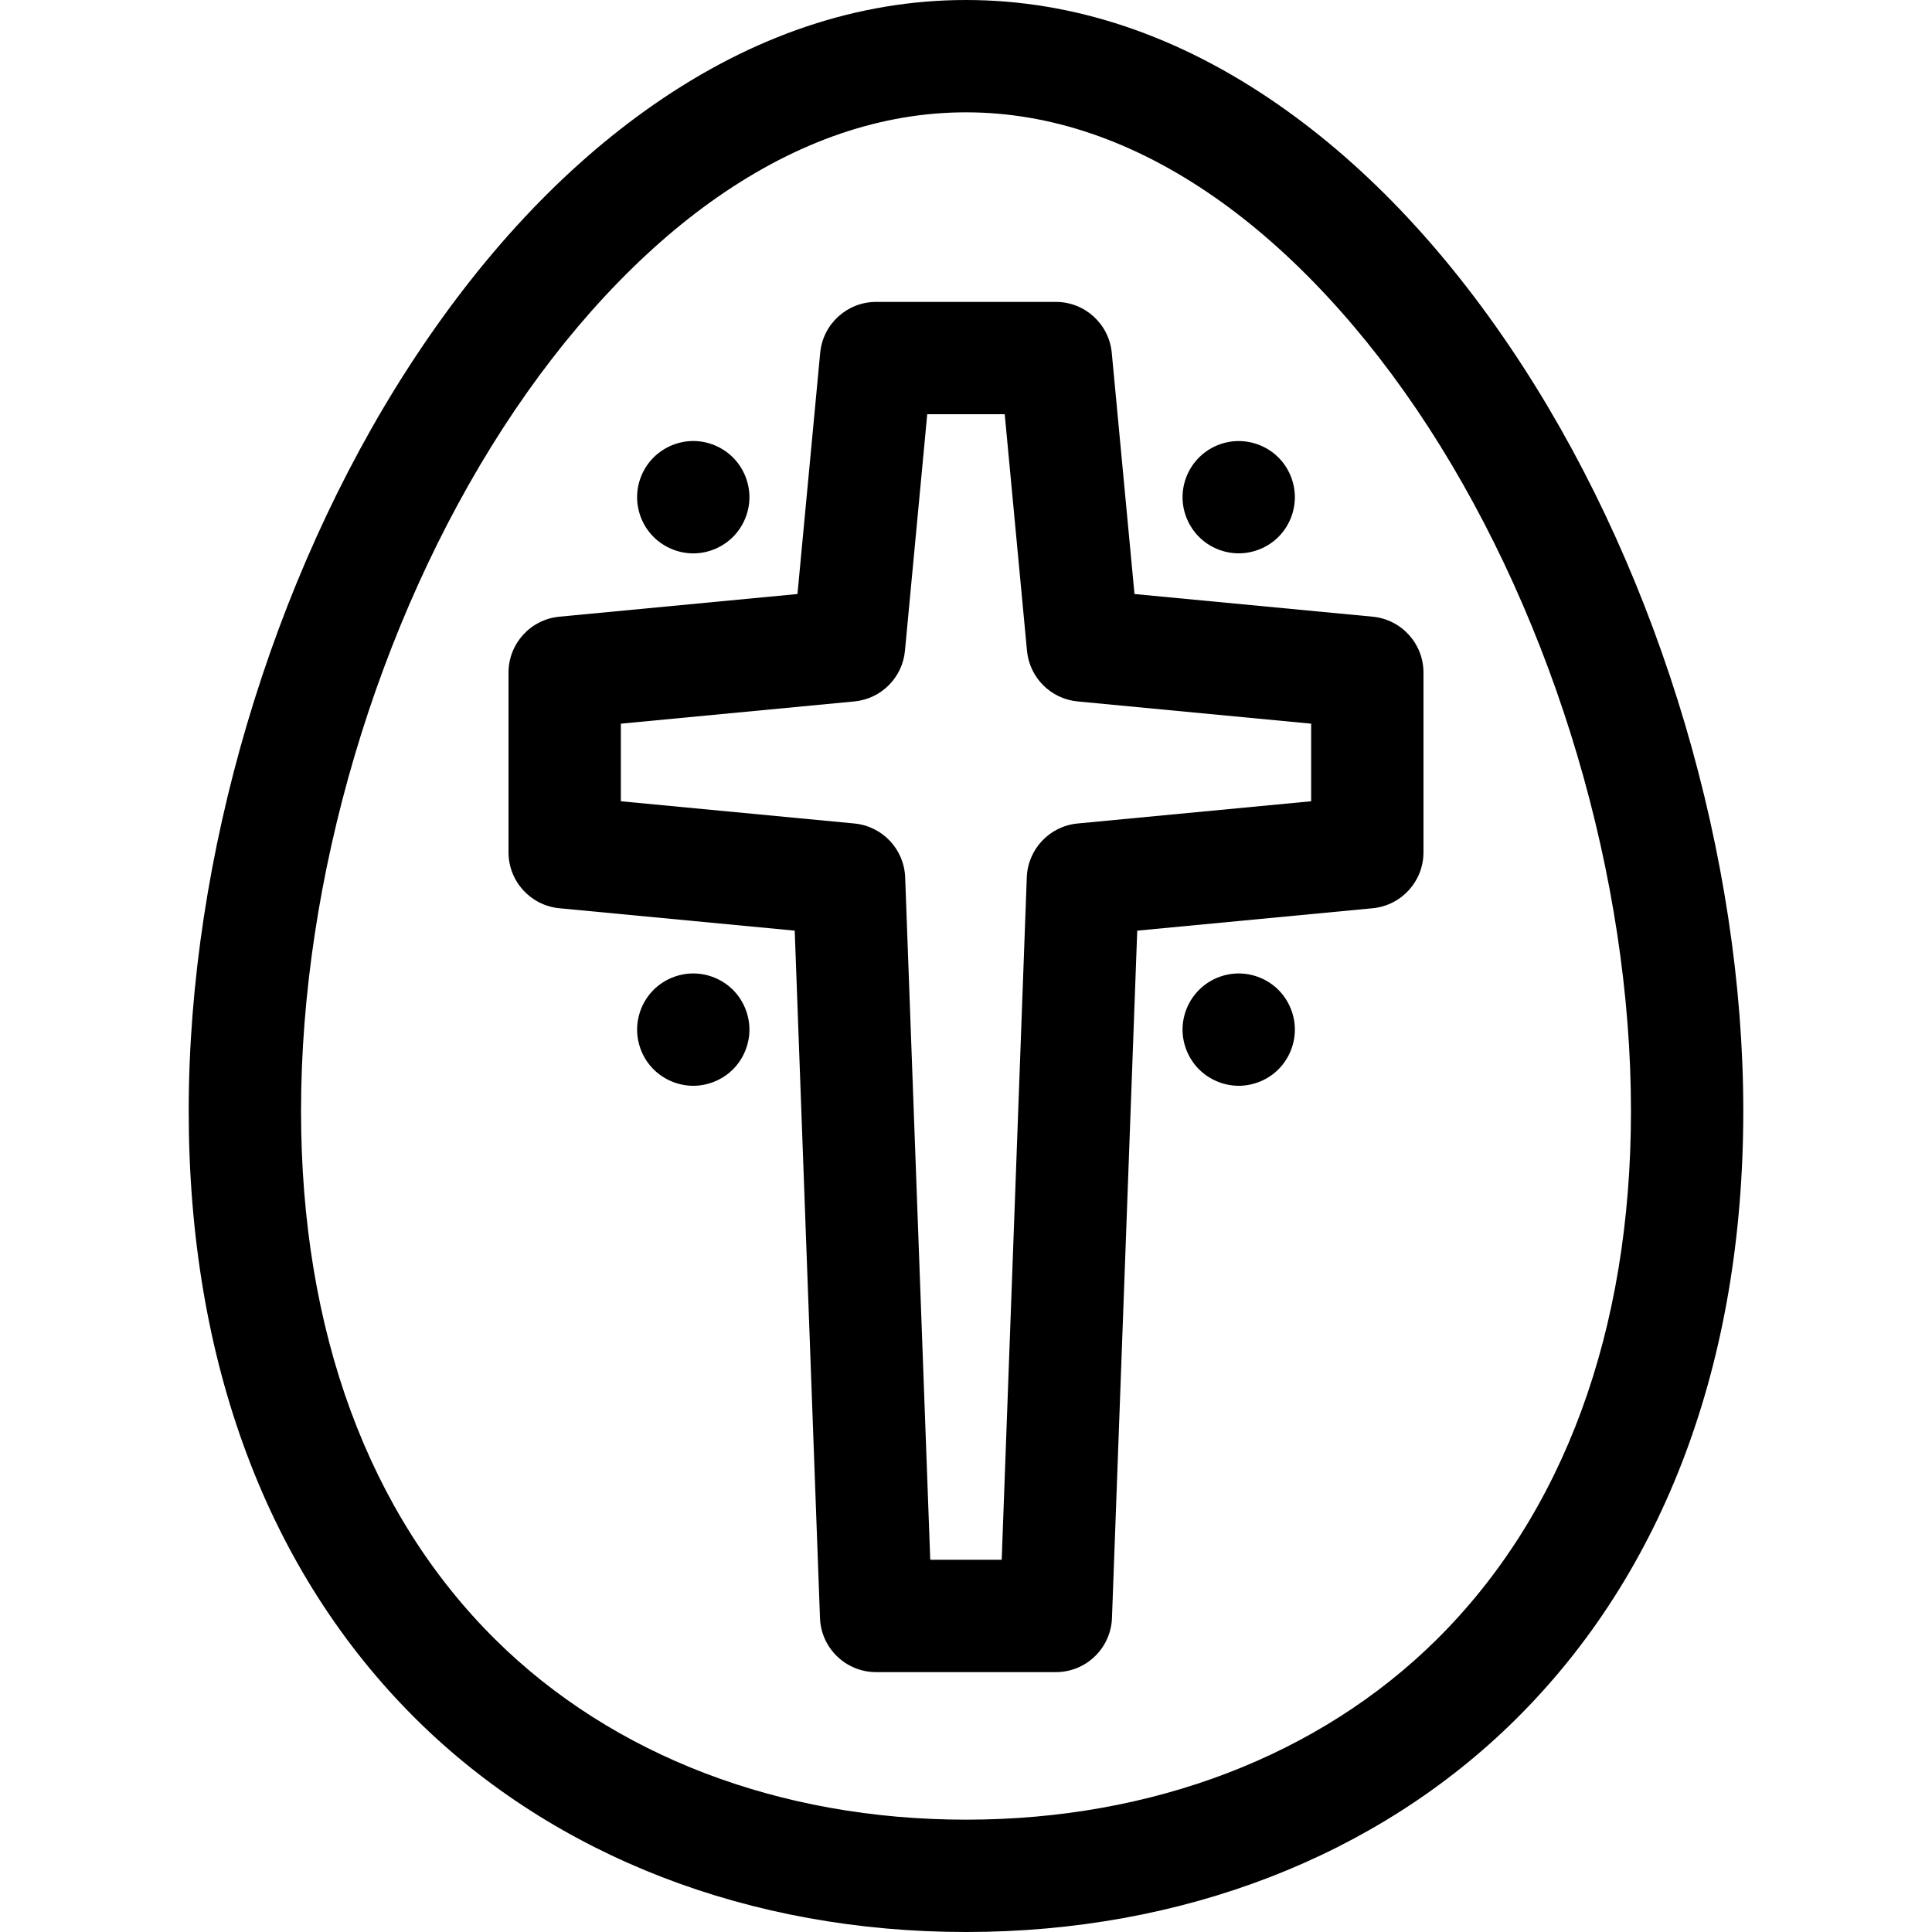
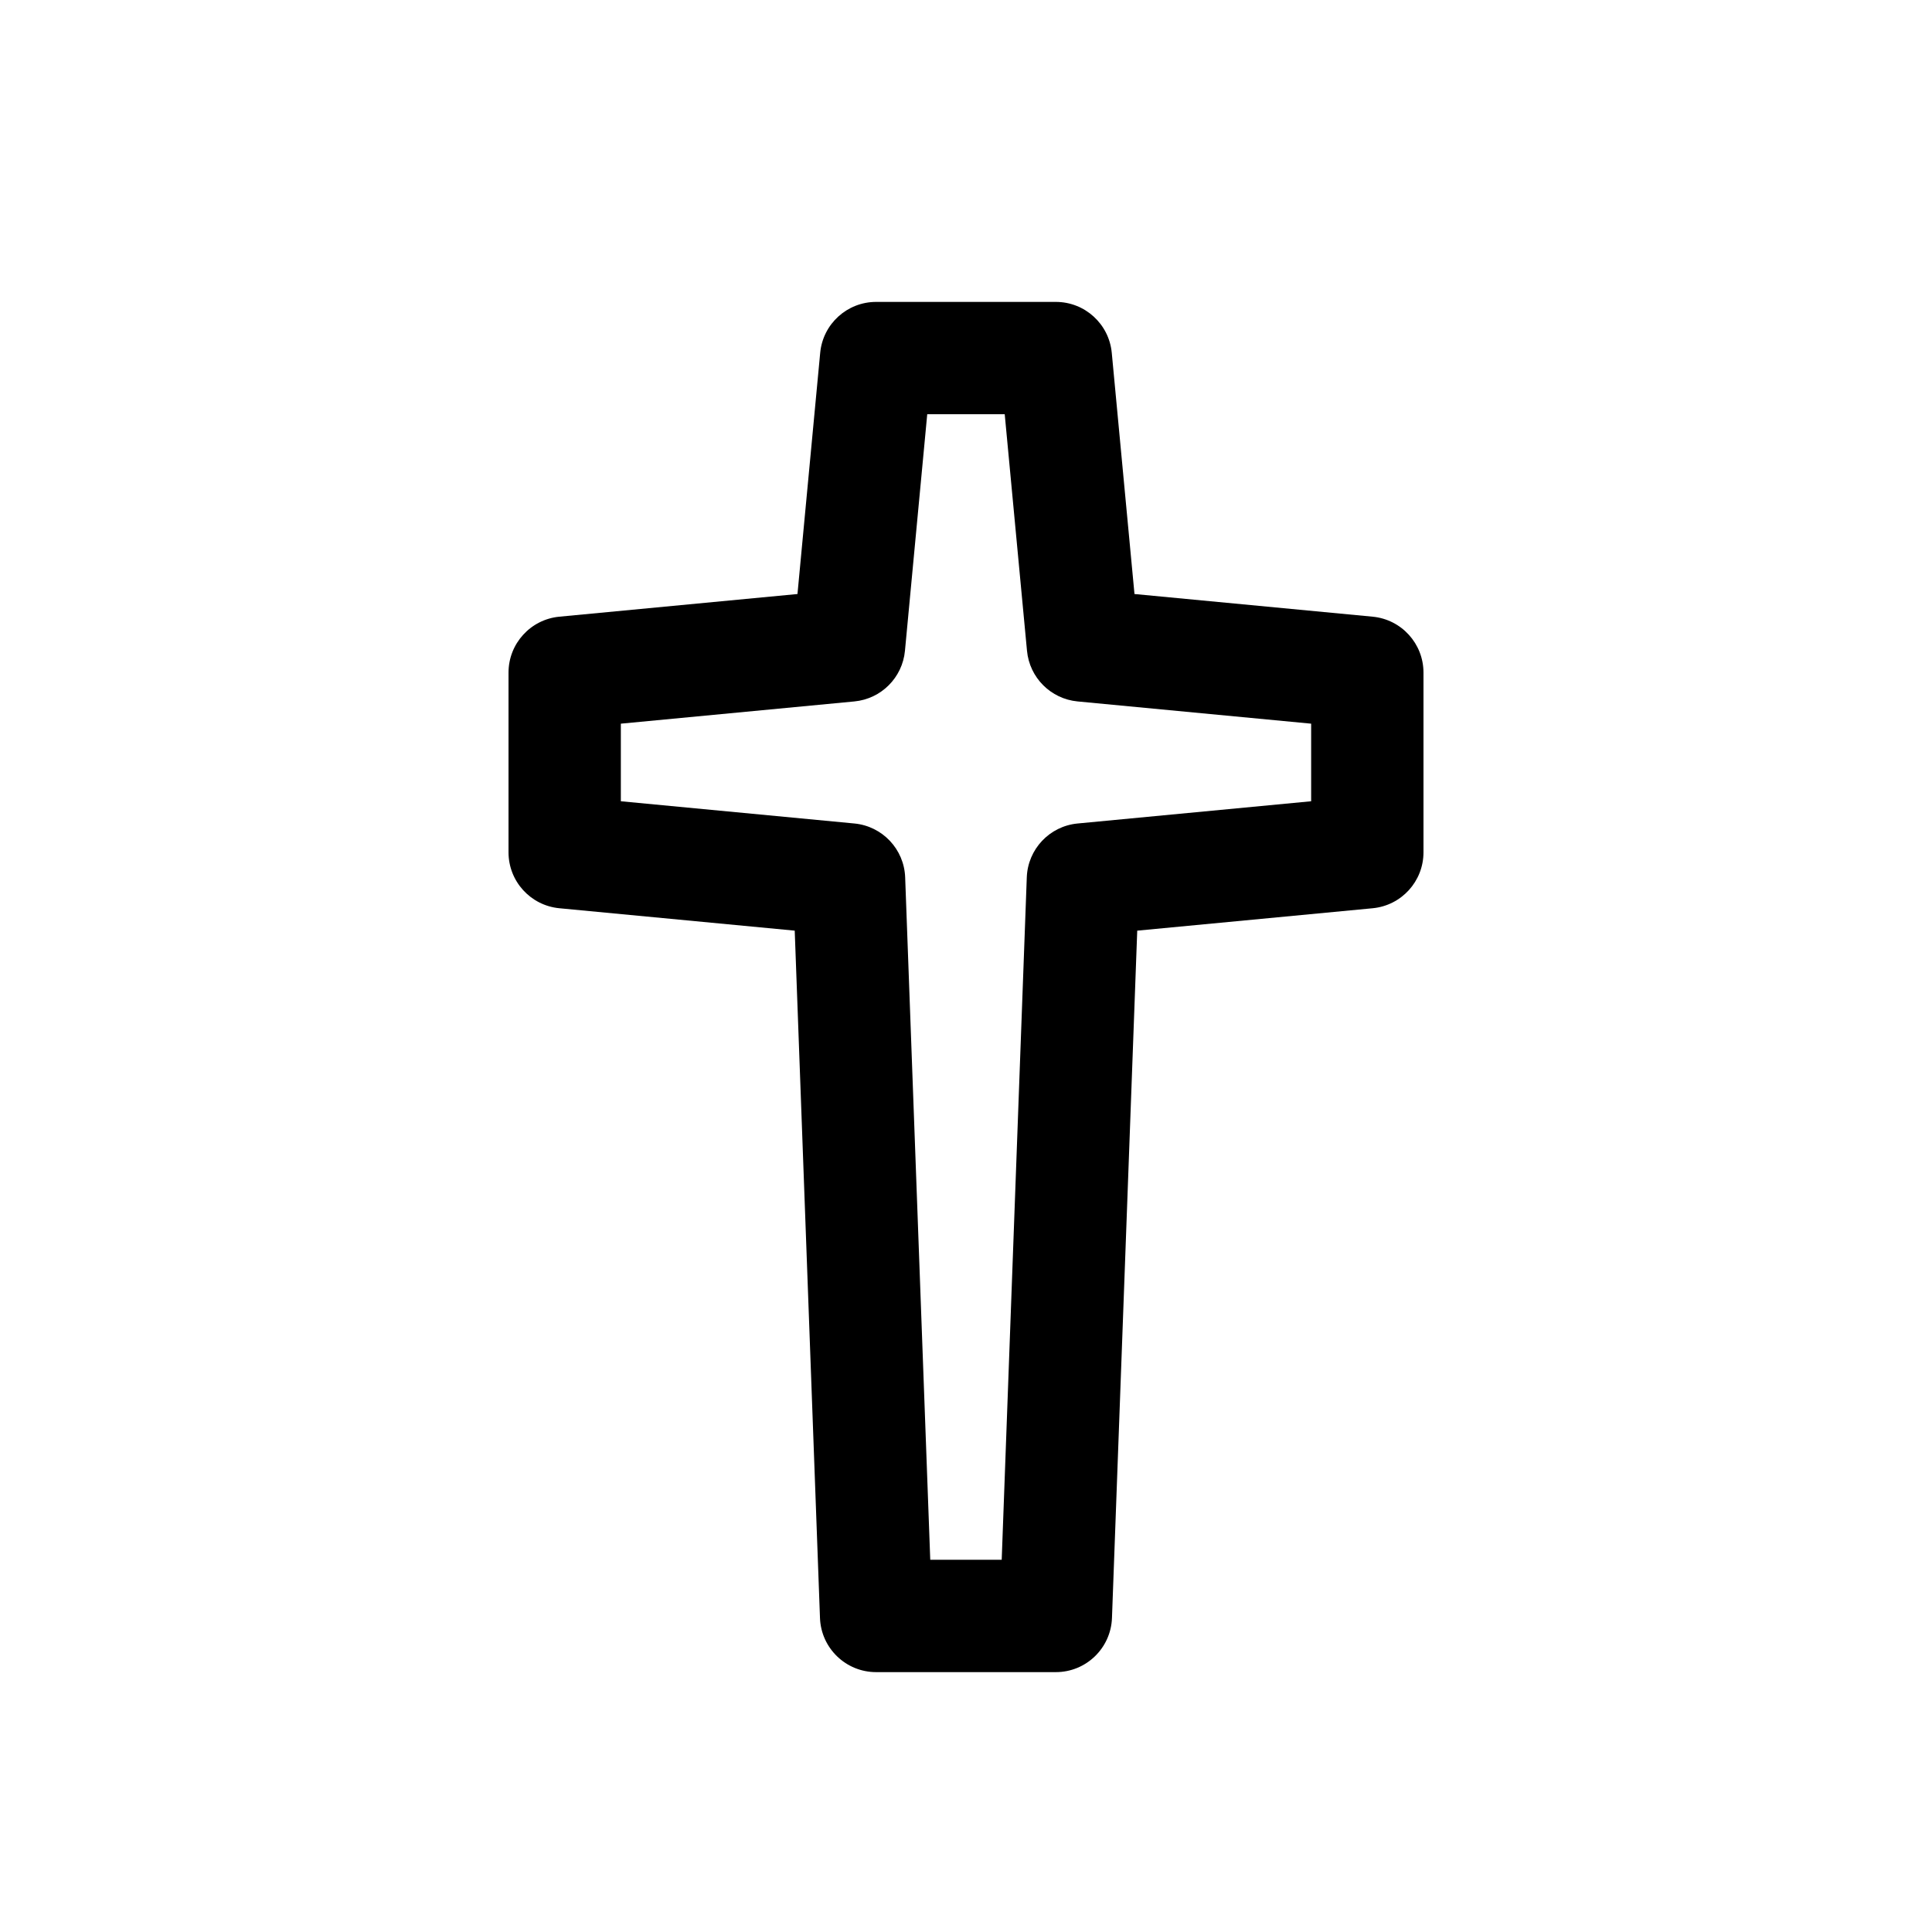
<svg xmlns="http://www.w3.org/2000/svg" fill="#000000" height="800px" width="800px" version="1.1" viewBox="0 0 429.979 429.979" enable-background="new 0 0 429.979 429.979">
  <g>
-     <path d="m338.967,81.605c-15.946-24.632-34.237-44.226-54.365-58.238-22.272-15.505-45.693-23.367-69.612-23.367s-47.34,7.862-69.612,23.367c-20.128,14.012-38.419,33.606-54.366,58.238-30.69,47.406-49.014,109.325-49.014,165.633 0,55.802 17.537,102.649 50.715,135.477 30.805,30.479 74.229,47.264 122.277,47.264 48.047,0 91.473-16.785 122.276-47.264 33.179-32.828 50.716-79.675 50.716-135.478 0-56.307-18.323-118.226-49.015-165.632zm-19.284,283.339c-26.093,25.817-63.273,40.035-104.693,40.035s-78.601-14.218-104.693-40.035c-28.326-28.027-43.299-68.729-43.299-117.706 0-51.684 16.822-108.523 45-152.047 13.976-21.587 30.457-39.328 47.663-51.306 18.001-12.531 36.616-18.885 55.329-18.885s37.328,6.354 55.329,18.885c17.206,11.978 33.688,29.719 47.663,51.306 28.178,43.523 45,100.364 45,152.047 0,48.977-14.973,89.679-43.299,117.706z" />
    <path d="m305.489,137.247l-53.003-5.045-5.056-53.683c-0.605-6.421-5.996-11.328-12.445-11.328h-40c-6.449,0-11.84,4.907-12.445,11.328l-5.057,53.683-52.993,5.045c-6.416,0.611-11.315,6-11.315,12.444v40c0,6.444 4.899,11.833 11.315,12.444l52.38,4.987 5.624,152.979c0.247,6.72 5.767,12.041 12.491,12.041h40c6.725,0 12.244-5.32 12.491-12.041l5.623-152.978 52.39-4.988c6.416-0.611 11.315-5.999 11.315-12.444v-40c0-6.445-4.899-11.833-11.315-12.444zm-13.685,41.078l-51.979,4.948c-6.241,0.594-11.077,5.72-11.307,11.985l-5.583,151.883h-15.902l-5.584-151.884c-0.229-6.265-5.065-11.39-11.307-11.984l-51.969-4.948v-17.268l51.969-4.948c5.972-0.569 10.698-5.299 11.261-11.271l4.959-52.647h17.244l4.958,52.646c0.563,5.973 5.289,10.703 11.261,11.272l51.979,4.948v17.268z" />
-     <path d="m154.292,123.159c3.29,0 6.51-1.34 8.84-3.67 2.32-2.32 3.66-5.54 3.66-8.83 0-3.3-1.34-6.52-3.66-8.84-2.33-2.33-5.55-3.67-8.84-3.67s-6.51,1.34-8.84,3.67c-2.33,2.32-3.66,5.54-3.66,8.84 0,3.29 1.33,6.51 3.66,8.83 2.331,2.33 5.55,3.67 8.84,3.67z" />
-     <path d="m275.682,123.148c3.29,0 6.521-1.33 8.841-3.66 2.329-2.32 3.659-5.55 3.659-8.83 0-3.29-1.33-6.52-3.659-8.84-2.32-2.33-5.551-3.66-8.841-3.66s-6.51,1.33-8.83,3.66c-2.329,2.32-3.67,5.54-3.67,8.84 0,3.28 1.341,6.51 3.67,8.83 2.32,2.331 5.54,3.66 8.83,3.66z" />
-     <path d="m154.292,216.648c-3.29,0-6.52,1.33-8.84,3.66-2.33,2.32-3.66,5.55-3.66,8.84 0,3.29 1.33,6.51 3.66,8.84 2.33,2.32 5.55,3.66 8.84,3.66s6.51-1.34 8.84-3.66c2.32-2.33 3.66-5.55 3.66-8.84 0-3.29-1.34-6.52-3.66-8.84-2.33-2.329-5.549-3.66-8.84-3.66z" />
-     <path d="m275.682,216.648c-3.29,0-6.51,1.33-8.83,3.66-2.329,2.32-3.67,5.55-3.67,8.84 0,3.29 1.341,6.51 3.67,8.84 2.32,2.32 5.54,3.66 8.83,3.66s6.521-1.34 8.841-3.66c2.329-2.33 3.659-5.55 3.659-8.84 0-3.29-1.33-6.51-3.659-8.84-2.32-2.329-5.551-3.66-8.841-3.66z" />
  </g>
</svg>